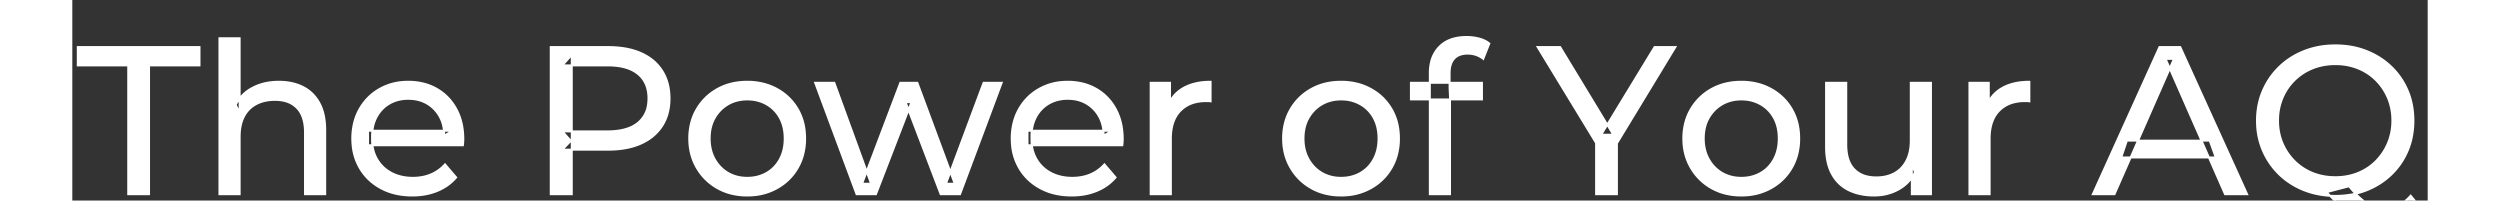
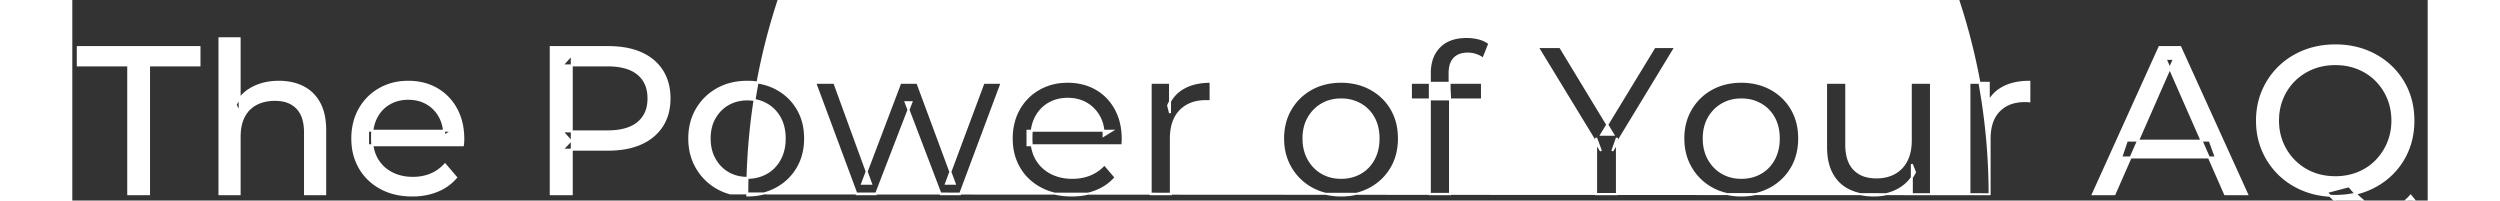
<svg xmlns="http://www.w3.org/2000/svg" width="1114.5" height="89.4" viewBox="-2.6 -17.6 1120.5 95.4">
  <rect x="-2.6" y="-17.6" width="1120.5" height="95.4" fill="#333333" stroke="none" />
  <g id="svgGroup" stroke-linecap="round" fill-rule="evenodd" font-size="9pt" stroke="#ffffff" stroke-width="0.25mm" fill="#ffffff" style="stroke:#ffffff;stroke-width:0.25mm;fill:#ffffff">
-     <path d="M 379.7 74.8 L 370.5 74.8 L 350.8 21.8 L 359.9 21.8 L 377.4 69.8 L 373.1 69.8 L 391.3 21.8 L 399.4 21.8 L 417.2 69.8 L 413 69.8 L 430.9 21.8 L 439.5 21.8 L 419.7 74.8 L 410.5 74.8 L 393.8 31 L 396.6 31 L 379.7 74.8 Z M 183.2 51.5 L 138.1 51.5 L 138.1 44.6 L 178.2 44.6 L 174.3 47 Q 174.4 41.9 172.2 37.9 Q 170 33.9 166.15 31.65 A 16.407 16.407 0 0 0 159.97 29.578 A 20.958 20.958 0 0 0 157.2 29.4 A 18.951 18.951 0 0 0 151.957 30.102 A 16.245 16.245 0 0 0 148.3 31.65 Q 144.4 33.9 142.2 37.95 Q 140 42 140 47.2 L 140 48.8 A 19.574 19.574 0 0 0 140.808 54.508 A 17.088 17.088 0 0 0 142.45 58.25 Q 144.9 62.4 149.3 64.7 Q 153.7 67 159.4 67 A 23.904 23.904 0 0 0 164.616 66.451 A 20.04 20.04 0 0 0 167.95 65.4 Q 171.8 63.8 174.7 60.6 L 180 66.8 Q 176.4 71 171.05 73.2 A 29.254 29.254 0 0 1 163.103 75.185 A 36.365 36.365 0 0 1 159.1 75.4 Q 150.6 75.4 144.15 71.9 Q 137.7 68.4 134.15 62.3 A 26.235 26.235 0 0 1 130.771 51.678 A 32.734 32.734 0 0 1 130.6 48.3 A 30.8 30.8 0 0 1 131.574 40.414 A 25.671 25.671 0 0 1 134.05 34.3 Q 137.5 28.2 143.55 24.75 A 26.427 26.427 0 0 1 154.863 21.384 A 31.98 31.98 0 0 1 157.2 21.3 A 29.623 29.623 0 0 1 164.768 22.232 A 24.537 24.537 0 0 1 170.8 24.7 Q 176.7 28.1 180.05 34.25 A 27.193 27.193 0 0 1 183.004 43.205 A 35.51 35.51 0 0 1 183.4 48.6 Q 183.4 49.013 183.376 49.52 A 30.412 30.412 0 0 1 183.35 50 A 20.408 20.408 0 0 1 183.268 50.961 A 16.896 16.896 0 0 1 183.2 51.5 Z M 496.9 51.5 L 451.8 51.5 L 451.8 44.6 L 491.9 44.6 L 488 47 Q 488.1 41.9 485.9 37.9 Q 483.7 33.9 479.85 31.65 A 16.407 16.407 0 0 0 473.67 29.578 A 20.958 20.958 0 0 0 470.9 29.4 A 18.951 18.951 0 0 0 465.657 30.102 A 16.245 16.245 0 0 0 462 31.65 Q 458.1 33.9 455.9 37.95 Q 453.7 42 453.7 47.2 L 453.7 48.8 A 19.574 19.574 0 0 0 454.508 54.508 A 17.088 17.088 0 0 0 456.15 58.25 Q 458.6 62.4 463 64.7 Q 467.4 67 473.1 67 A 23.904 23.904 0 0 0 478.316 66.451 A 20.04 20.04 0 0 0 481.65 65.4 Q 485.5 63.8 488.4 60.6 L 493.7 66.8 Q 490.1 71 484.75 73.2 A 29.254 29.254 0 0 1 476.803 75.185 A 36.365 36.365 0 0 1 472.8 75.4 Q 464.3 75.4 457.85 71.9 Q 451.4 68.4 447.85 62.3 A 26.235 26.235 0 0 1 444.471 51.678 A 32.734 32.734 0 0 1 444.3 48.3 A 30.8 30.8 0 0 1 445.274 40.414 A 25.671 25.671 0 0 1 447.75 34.3 Q 451.2 28.2 457.25 24.75 A 26.427 26.427 0 0 1 468.563 21.384 A 31.98 31.98 0 0 1 470.9 21.3 A 29.623 29.623 0 0 1 478.468 22.232 A 24.537 24.537 0 0 1 484.5 24.7 Q 490.4 28.1 493.75 34.25 A 27.193 27.193 0 0 1 496.704 43.205 A 35.51 35.51 0 0 1 497.1 48.6 Q 497.1 49.013 497.076 49.52 A 30.412 30.412 0 0 1 497.05 50 A 20.408 20.408 0 0 1 496.968 50.961 A 16.896 16.896 0 0 1 496.9 51.5 Z M 77 74.8 L 67.4 74.8 L 67.4 0.6 L 77 0.6 L 77 36.1 L 75.1 32.3 A 18.37 18.37 0 0 1 82.932 24.291 A 22.304 22.304 0 0 1 83.1 24.2 A 24.103 24.103 0 0 1 90.937 21.647 A 31.596 31.596 0 0 1 95.7 21.3 A 28.681 28.681 0 0 1 101.723 21.906 A 22.401 22.401 0 0 1 107.15 23.8 Q 112.1 26.3 114.9 31.4 Q 117.305 35.78 117.644 42.153 A 40.392 40.392 0 0 1 117.7 44.3 L 117.7 74.8 L 108.1 74.8 L 108.1 45.4 A 25.194 25.194 0 0 0 107.743 41.01 Q 107.321 38.63 106.4 36.755 A 11.609 11.609 0 0 0 104.35 33.8 A 12.249 12.249 0 0 0 98.296 30.405 Q 96.245 29.9 93.8 29.9 A 21.974 21.974 0 0 0 89.304 30.34 A 16.755 16.755 0 0 0 84.9 31.9 Q 81.1 33.9 79.05 37.8 A 16.742 16.742 0 0 0 77.545 42.024 Q 77 44.51 77 47.5 L 77 74.8 Z M 968.9 74.8 L 958.6 74.8 L 990.3 4.8 L 1000.2 4.8 L 1032 74.8 L 1021.5 74.8 L 993.2 10.4 L 997.2 10.4 L 968.9 74.8 Z M 732.2 74.8 L 722.3 74.8 L 722.3 48 L 724.6 54.2 L 694.5 4.8 L 705.2 4.8 L 730.5 46.5 L 724.7 46.5 L 750.1 4.8 L 760 4.8 L 730 54.2 L 732.2 48 L 732.2 74.8 Z M 831.7 52.3 L 831.7 21.8 L 841.3 21.8 L 841.3 51.2 A 25.835 25.835 0 0 0 841.648 55.591 Q 842.056 57.953 842.943 59.817 A 11.588 11.588 0 0 0 845.05 62.9 A 12.249 12.249 0 0 0 851.104 66.296 Q 853.155 66.8 855.6 66.8 Q 860.6 66.8 864.3 64.75 Q 868 62.7 870 58.75 A 17.769 17.769 0 0 0 871.561 54.088 Q 871.959 52.037 871.996 49.689 A 30.758 30.758 0 0 0 872 49.2 L 872 21.8 L 881.6 21.8 L 881.6 74.8 L 872.5 74.8 L 872.5 60.5 L 874 64.3 Q 871.4 69.6 866.2 72.5 A 23.055 23.055 0 0 1 856.5 75.329 A 27.853 27.853 0 0 1 854.5 75.4 A 31.474 31.474 0 0 1 848.488 74.851 A 24.038 24.038 0 0 1 842.55 72.9 Q 837.4 70.4 834.55 65.25 Q 832.067 60.764 831.747 54.267 A 39.987 39.987 0 0 1 831.7 52.3 Z M 33.9 74.8 L 24 74.8 L 24 13.5 L 0 13.5 L 0 4.8 L 57.9 4.8 L 57.9 13.5 L 33.9 13.5 L 33.9 74.8 Z M 235 74.8 L 225 74.8 L 225 4.8 L 252.3 4.8 A 48.903 48.903 0 0 1 259.329 5.279 Q 264.141 5.978 268 7.7 Q 274.5 10.6 278 16.1 Q 281.5 21.6 281.5 29.2 A 27.638 27.638 0 0 1 280.781 35.646 A 21.292 21.292 0 0 1 278 42.25 A 22.025 22.025 0 0 1 270.052 49.615 A 27.396 27.396 0 0 1 268 50.65 Q 261.5 53.6 252.3 53.6 L 230.5 53.6 L 235 48.9 L 235 74.8 Z M 1063.319 74.265 A 41.692 41.692 0 0 0 1074 75.6 Q 1082 75.6 1088.75 72.95 Q 1095.5 70.3 1100.55 65.45 Q 1105.6 60.6 1108.35 54.1 A 33.484 33.484 0 0 0 1110.026 49.042 A 38.579 38.579 0 0 0 1111.1 39.8 Q 1111.1 32 1108.35 25.5 Q 1105.6 19 1100.55 14.15 Q 1095.5 9.3 1088.75 6.65 Q 1082 4 1074 4 A 46.114 46.114 0 0 0 1070.396 4.139 A 38.604 38.604 0 0 0 1059.1 6.7 Q 1052.3 9.4 1047.3 14.25 Q 1042.3 19.1 1039.5 25.6 A 33.135 33.135 0 0 0 1038.022 29.787 A 37.008 37.008 0 0 0 1036.7 39.8 A 40.88 40.88 0 0 0 1036.768 42.177 A 34.75 34.75 0 0 0 1039.5 54 Q 1042.3 60.5 1047.3 65.35 A 34.181 34.181 0 0 0 1048.254 66.241 A 35.747 35.747 0 0 0 1059.15 72.9 A 37.364 37.364 0 0 0 1063.319 74.265 Z M 652.8 74.8 L 643.2 74.8 L 643.2 17.1 A 21.645 21.645 0 0 1 643.833 11.719 A 15.355 15.355 0 0 1 647.75 4.65 Q 652.011 0.295 659.649 0.019 A 29.058 29.058 0 0 1 660.7 0 Q 663.8 0 666.65 0.75 A 14.375 14.375 0 0 1 669.438 1.787 A 11.617 11.617 0 0 1 671.5 3.1 L 668.6 10.4 Q 667.1 9.2 665.2 8.55 Q 663.3 7.9 661.2 7.9 A 11.971 11.971 0 0 0 658.673 8.15 Q 657.104 8.489 655.926 9.288 A 6.651 6.651 0 0 0 654.8 10.25 Q 652.6 12.6 652.6 17.2 L 652.6 24.3 L 652.8 28.7 L 652.8 74.8 Z M 520 74.8 L 510.4 74.8 L 510.4 21.8 L 519.6 21.8 L 519.6 36.2 L 518.7 32.6 Q 520.9 27.1 526.1 24.2 Q 530.994 21.471 538.014 21.31 A 38.742 38.742 0 0 1 538.9 21.3 L 538.9 30.6 A 7.339 7.339 0 0 0 538.099 30.51 A 6.32 6.32 0 0 0 537.75 30.5 L 536.7 30.5 A 20.808 20.808 0 0 0 531.477 31.12 A 14.71 14.71 0 0 0 524.5 35.1 Q 520.535 39.154 520.064 46.39 A 30.941 30.941 0 0 0 520 48.4 L 520 74.8 Z M 909.5 74.8 L 899.9 74.8 L 899.9 21.8 L 909.1 21.8 L 909.1 36.2 L 908.2 32.6 Q 910.4 27.1 915.6 24.2 Q 920.494 21.471 927.514 21.31 A 38.742 38.742 0 0 1 928.4 21.3 L 928.4 30.6 A 7.339 7.339 0 0 0 927.599 30.51 A 6.32 6.32 0 0 0 927.25 30.5 L 926.2 30.5 A 20.808 20.808 0 0 0 920.977 31.12 A 14.71 14.71 0 0 0 914 35.1 Q 910.035 39.154 909.564 46.39 A 30.941 30.941 0 0 0 909.5 48.4 L 909.5 74.8 Z M 310.508 74.412 A 31.21 31.21 0 0 0 318.5 75.4 A 33.712 33.712 0 0 0 321.404 75.277 A 27.596 27.596 0 0 0 332.65 71.9 Q 338.9 68.4 342.45 62.3 A 25.263 25.263 0 0 0 344.998 56.186 A 29.979 29.979 0 0 0 346 48.3 A 32.706 32.706 0 0 0 345.719 43.954 A 25.706 25.706 0 0 0 342.45 34.25 Q 338.9 28.2 332.65 24.75 A 26.793 26.793 0 0 0 326.865 22.392 A 31.073 31.073 0 0 0 318.5 21.3 Q 310.5 21.3 304.3 24.75 Q 298.1 28.2 294.5 34.3 A 25.071 25.071 0 0 0 291.916 40.414 A 29.587 29.587 0 0 0 290.9 48.3 Q 290.9 56.1 294.5 62.25 Q 298.1 68.4 304.3 71.9 A 26.145 26.145 0 0 0 310.508 74.412 Z M 593.008 74.412 A 31.21 31.21 0 0 0 601 75.4 A 33.712 33.712 0 0 0 603.904 75.277 A 27.596 27.596 0 0 0 615.15 71.9 Q 621.4 68.4 624.95 62.3 A 25.263 25.263 0 0 0 627.498 56.186 A 29.979 29.979 0 0 0 628.5 48.3 A 32.706 32.706 0 0 0 628.219 43.954 A 25.706 25.706 0 0 0 624.95 34.25 Q 621.4 28.2 615.15 24.75 A 26.793 26.793 0 0 0 609.365 22.392 A 31.073 31.073 0 0 0 601 21.3 Q 593 21.3 586.8 24.75 Q 580.6 28.2 577 34.3 A 25.071 25.071 0 0 0 574.416 40.414 A 29.587 29.587 0 0 0 573.4 48.3 Q 573.4 56.1 577 62.25 Q 580.6 68.4 586.8 71.9 A 26.145 26.145 0 0 0 593.008 74.412 Z M 783.408 74.412 A 31.21 31.21 0 0 0 791.4 75.4 A 33.712 33.712 0 0 0 794.304 75.277 A 27.596 27.596 0 0 0 805.55 71.9 Q 811.8 68.4 815.35 62.3 A 25.263 25.263 0 0 0 817.898 56.186 A 29.979 29.979 0 0 0 818.9 48.3 A 32.706 32.706 0 0 0 818.619 43.954 A 25.706 25.706 0 0 0 815.35 34.25 Q 811.8 28.2 805.55 24.75 A 26.793 26.793 0 0 0 799.765 22.392 A 31.073 31.073 0 0 0 791.4 21.3 Q 783.4 21.3 777.2 24.75 Q 771 28.2 767.4 34.3 A 25.071 25.071 0 0 0 764.816 40.414 A 29.587 29.587 0 0 0 763.8 48.3 Q 763.8 56.1 767.4 62.25 Q 771 68.4 777.2 71.9 A 26.145 26.145 0 0 0 783.408 74.412 Z M 1074 66.7 A 29.529 29.529 0 0 0 1081.736 65.711 A 26.489 26.489 0 0 0 1084.75 64.7 Q 1089.7 62.7 1093.35 59 Q 1097 55.3 1099.05 50.4 A 26.867 26.867 0 0 0 1101.08 40.906 A 31.067 31.067 0 0 0 1101.1 39.8 A 28.721 28.721 0 0 0 1100.175 32.413 A 25.509 25.509 0 0 0 1099.05 29.1 Q 1097 24.2 1093.35 20.55 Q 1089.7 16.9 1084.75 14.9 A 27.834 27.834 0 0 0 1075.792 12.949 A 32.539 32.539 0 0 0 1074 12.9 A 30.378 30.378 0 0 0 1066.831 13.721 A 26.386 26.386 0 0 0 1063.15 14.9 Q 1058.2 16.9 1054.5 20.55 Q 1050.8 24.2 1048.75 29.1 A 26.783 26.783 0 0 0 1046.761 37.833 A 31.575 31.575 0 0 0 1046.7 39.8 Q 1046.7 45.5 1048.75 50.4 Q 1050.8 55.3 1054.5 59 Q 1058.2 62.7 1063.15 64.7 A 27.728 27.728 0 0 0 1071.464 66.604 A 33.083 33.083 0 0 0 1074 66.7 Z M 235 8.5 L 235 49.9 L 230.5 44.9 L 252 44.9 A 35.987 35.987 0 0 0 257.418 44.52 Q 260.241 44.089 262.51 43.17 A 15.25 15.25 0 0 0 266.55 40.8 A 13.353 13.353 0 0 0 271.263 32.319 A 19.701 19.701 0 0 0 271.5 29.2 A 18.16 18.16 0 0 0 270.875 24.298 A 13.056 13.056 0 0 0 266.55 17.6 A 15.897 15.897 0 0 0 261.342 14.802 Q 257.409 13.5 252 13.5 L 230.5 13.5 L 235 8.5 Z M 318.5 67 Q 323.6 67 327.65 64.7 Q 331.7 62.4 334 58.15 A 18.963 18.963 0 0 0 336.07 51.709 A 24.456 24.456 0 0 0 336.3 48.3 A 23.723 23.723 0 0 0 335.828 43.453 A 17.71 17.71 0 0 0 334 38.45 Q 331.7 34.3 327.65 32 A 17.758 17.758 0 0 0 320.068 29.756 A 21.591 21.591 0 0 0 318.5 29.7 A 19.347 19.347 0 0 0 313.111 30.428 A 16.718 16.718 0 0 0 309.4 32 Q 305.4 34.3 303 38.45 Q 300.6 42.6 300.6 48.3 Q 300.6 53.9 303 58.15 A 17.426 17.426 0 0 0 307.388 63.341 A 16.66 16.66 0 0 0 309.4 64.7 A 17.367 17.367 0 0 0 316.626 66.919 A 21.341 21.341 0 0 0 318.5 67 Z M 601 67 Q 606.1 67 610.15 64.7 Q 614.2 62.4 616.5 58.15 A 18.963 18.963 0 0 0 618.57 51.709 A 24.456 24.456 0 0 0 618.8 48.3 A 23.723 23.723 0 0 0 618.328 43.453 A 17.71 17.71 0 0 0 616.5 38.45 Q 614.2 34.3 610.15 32 A 17.758 17.758 0 0 0 602.568 29.756 A 21.591 21.591 0 0 0 601 29.7 A 19.347 19.347 0 0 0 595.611 30.428 A 16.718 16.718 0 0 0 591.9 32 Q 587.9 34.3 585.5 38.45 Q 583.1 42.6 583.1 48.3 Q 583.1 53.9 585.5 58.15 A 17.426 17.426 0 0 0 589.888 63.341 A 16.66 16.66 0 0 0 591.9 64.7 A 17.367 17.367 0 0 0 599.126 66.919 A 21.341 21.341 0 0 0 601 67 Z M 791.4 67 Q 796.5 67 800.55 64.7 Q 804.6 62.4 806.9 58.15 A 18.963 18.963 0 0 0 808.97 51.709 A 24.456 24.456 0 0 0 809.2 48.3 A 23.723 23.723 0 0 0 808.728 43.453 A 17.71 17.71 0 0 0 806.9 38.45 Q 804.6 34.3 800.55 32 A 17.758 17.758 0 0 0 792.968 29.756 A 21.591 21.591 0 0 0 791.4 29.7 A 19.347 19.347 0 0 0 786.011 30.428 A 16.718 16.718 0 0 0 782.3 32 Q 778.3 34.3 775.9 38.45 Q 773.5 42.6 773.5 48.3 Q 773.5 53.9 775.9 58.15 A 17.426 17.426 0 0 0 780.288 63.341 A 16.66 16.66 0 0 0 782.3 64.7 A 17.367 17.367 0 0 0 789.526 66.919 A 21.341 21.341 0 0 0 791.4 67 Z M 1069.8 73.8 L 1080.5 71 A 58.451 58.451 0 0 0 1083.055 73.955 Q 1084.283 75.278 1085.466 76.358 A 32.242 32.242 0 0 0 1086.25 77.05 Q 1088.906 79.32 1091.515 80.377 A 14.194 14.194 0 0 0 1091.7 80.45 Q 1094.4 81.5 1097 81.5 A 16.286 16.286 0 0 0 1109.086 76.271 A 21.973 21.973 0 0 0 1109.8 75.5 L 1114.5 81.2 Q 1107.7 89.4 1096.9 89.4 A 26.118 26.118 0 0 1 1090.601 88.653 A 24.453 24.453 0 0 1 1090.2 88.55 A 25.073 25.073 0 0 1 1085.6 86.812 A 29.85 29.85 0 0 1 1083.8 85.85 A 37.524 37.524 0 0 1 1080.344 83.574 A 50.479 50.479 0 0 1 1077.2 81.05 A 78.178 78.178 0 0 1 1074.11 78.211 Q 1072.565 76.717 1070.913 74.983 A 136.564 136.564 0 0 1 1069.8 73.8 Z M 1017.1 57.3 L 972.1 57.3 L 974.8 49.3 L 1014.2 49.3 L 1017.1 57.3 Z M 668 29.7 L 634.2 29.7 L 634.2 21.8 L 668 21.8 L 668 29.7 Z" vector-effect="non-scaling-stroke" />
+     <path d="M 379.7 74.8 L 370.5 74.8 L 350.8 21.8 L 359.9 21.8 L 377.4 69.8 L 373.1 69.8 L 391.3 21.8 L 399.4 21.8 L 417.2 69.8 L 413 69.8 L 430.9 21.8 L 439.5 21.8 L 419.7 74.8 L 410.5 74.8 L 393.8 31 L 396.6 31 L 379.7 74.8 Z M 183.2 51.5 L 138.1 51.5 L 138.1 44.6 L 178.2 44.6 L 174.3 47 Q 174.4 41.9 172.2 37.9 Q 170 33.9 166.15 31.65 A 16.407 16.407 0 0 0 159.97 29.578 A 20.958 20.958 0 0 0 157.2 29.4 A 18.951 18.951 0 0 0 151.957 30.102 A 16.245 16.245 0 0 0 148.3 31.65 Q 144.4 33.9 142.2 37.95 Q 140 42 140 47.2 L 140 48.8 A 19.574 19.574 0 0 0 140.808 54.508 A 17.088 17.088 0 0 0 142.45 58.25 Q 144.9 62.4 149.3 64.7 Q 153.7 67 159.4 67 A 23.904 23.904 0 0 0 164.616 66.451 A 20.04 20.04 0 0 0 167.95 65.4 Q 171.8 63.8 174.7 60.6 L 180 66.8 Q 176.4 71 171.05 73.2 A 29.254 29.254 0 0 1 163.103 75.185 A 36.365 36.365 0 0 1 159.1 75.4 Q 150.6 75.4 144.15 71.9 Q 137.7 68.4 134.15 62.3 A 26.235 26.235 0 0 1 130.771 51.678 A 32.734 32.734 0 0 1 130.6 48.3 A 30.8 30.8 0 0 1 131.574 40.414 A 25.671 25.671 0 0 1 134.05 34.3 Q 137.5 28.2 143.55 24.75 A 26.427 26.427 0 0 1 154.863 21.384 A 31.98 31.98 0 0 1 157.2 21.3 A 29.623 29.623 0 0 1 164.768 22.232 A 24.537 24.537 0 0 1 170.8 24.7 Q 176.7 28.1 180.05 34.25 A 27.193 27.193 0 0 1 183.004 43.205 A 35.51 35.51 0 0 1 183.4 48.6 Q 183.4 49.013 183.376 49.52 A 30.412 30.412 0 0 1 183.35 50 A 20.408 20.408 0 0 1 183.268 50.961 A 16.896 16.896 0 0 1 183.2 51.5 Z M 496.9 51.5 L 451.8 51.5 L 451.8 44.6 L 491.9 44.6 L 488 47 Q 488.1 41.9 485.9 37.9 Q 483.7 33.9 479.85 31.65 A 16.407 16.407 0 0 0 473.67 29.578 A 20.958 20.958 0 0 0 470.9 29.4 A 18.951 18.951 0 0 0 465.657 30.102 A 16.245 16.245 0 0 0 462 31.65 Q 458.1 33.9 455.9 37.95 Q 453.7 42 453.7 47.2 L 453.7 48.8 A 19.574 19.574 0 0 0 454.508 54.508 A 17.088 17.088 0 0 0 456.15 58.25 Q 458.6 62.4 463 64.7 Q 467.4 67 473.1 67 A 23.904 23.904 0 0 0 478.316 66.451 A 20.04 20.04 0 0 0 481.65 65.4 Q 485.5 63.8 488.4 60.6 L 493.7 66.8 Q 490.1 71 484.75 73.2 A 29.254 29.254 0 0 1 476.803 75.185 A 36.365 36.365 0 0 1 472.8 75.4 Q 464.3 75.4 457.85 71.9 Q 451.4 68.4 447.85 62.3 A 26.235 26.235 0 0 1 444.471 51.678 A 32.734 32.734 0 0 1 444.3 48.3 A 30.8 30.8 0 0 1 445.274 40.414 A 25.671 25.671 0 0 1 447.75 34.3 Q 451.2 28.2 457.25 24.75 A 26.427 26.427 0 0 1 468.563 21.384 A 31.98 31.98 0 0 1 470.9 21.3 A 29.623 29.623 0 0 1 478.468 22.232 A 24.537 24.537 0 0 1 484.5 24.7 Q 490.4 28.1 493.75 34.25 A 27.193 27.193 0 0 1 496.704 43.205 A 35.51 35.51 0 0 1 497.1 48.6 Q 497.1 49.013 497.076 49.52 A 30.412 30.412 0 0 1 497.05 50 A 20.408 20.408 0 0 1 496.968 50.961 A 16.896 16.896 0 0 1 496.9 51.5 Z M 77 74.8 L 67.4 74.8 L 67.4 0.6 L 77 0.6 L 77 36.1 L 75.1 32.3 A 18.37 18.37 0 0 1 82.932 24.291 A 22.304 22.304 0 0 1 83.1 24.2 A 24.103 24.103 0 0 1 90.937 21.647 A 31.596 31.596 0 0 1 95.7 21.3 A 28.681 28.681 0 0 1 101.723 21.906 A 22.401 22.401 0 0 1 107.15 23.8 Q 112.1 26.3 114.9 31.4 Q 117.305 35.78 117.644 42.153 A 40.392 40.392 0 0 1 117.7 44.3 L 117.7 74.8 L 108.1 74.8 L 108.1 45.4 A 25.194 25.194 0 0 0 107.743 41.01 Q 107.321 38.63 106.4 36.755 A 11.609 11.609 0 0 0 104.35 33.8 A 12.249 12.249 0 0 0 98.296 30.405 Q 96.245 29.9 93.8 29.9 A 21.974 21.974 0 0 0 89.304 30.34 A 16.755 16.755 0 0 0 84.9 31.9 Q 81.1 33.9 79.05 37.8 A 16.742 16.742 0 0 0 77.545 42.024 Q 77 44.51 77 47.5 L 77 74.8 Z M 968.9 74.8 L 958.6 74.8 L 990.3 4.8 L 1000.2 4.8 L 1032 74.8 L 1021.5 74.8 L 993.2 10.4 L 997.2 10.4 L 968.9 74.8 Z M 732.2 74.8 L 722.3 74.8 L 722.3 48 L 724.6 54.2 L 694.5 4.8 L 705.2 4.8 L 730.5 46.5 L 724.7 46.5 L 750.1 4.8 L 760 4.8 L 730 54.2 L 732.2 48 L 732.2 74.8 Z M 831.7 52.3 L 831.7 21.8 L 841.3 21.8 L 841.3 51.2 A 25.835 25.835 0 0 0 841.648 55.591 Q 842.056 57.953 842.943 59.817 A 11.588 11.588 0 0 0 845.05 62.9 A 12.249 12.249 0 0 0 851.104 66.296 Q 853.155 66.8 855.6 66.8 Q 860.6 66.8 864.3 64.75 Q 868 62.7 870 58.75 A 17.769 17.769 0 0 0 871.561 54.088 Q 871.959 52.037 871.996 49.689 A 30.758 30.758 0 0 0 872 49.2 L 872 21.8 L 881.6 21.8 L 881.6 74.8 L 872.5 74.8 L 872.5 60.5 L 874 64.3 Q 871.4 69.6 866.2 72.5 A 23.055 23.055 0 0 1 856.5 75.329 A 27.853 27.853 0 0 1 854.5 75.4 A 31.474 31.474 0 0 1 848.488 74.851 A 24.038 24.038 0 0 1 842.55 72.9 Q 837.4 70.4 834.55 65.25 Q 832.067 60.764 831.747 54.267 A 39.987 39.987 0 0 1 831.7 52.3 Z M 33.9 74.8 L 24 74.8 L 24 13.5 L 0 13.5 L 0 4.8 L 57.9 4.8 L 57.9 13.5 L 33.9 13.5 L 33.9 74.8 Z M 235 74.8 L 225 74.8 L 225 4.8 L 252.3 4.8 A 48.903 48.903 0 0 1 259.329 5.279 Q 264.141 5.978 268 7.7 Q 274.5 10.6 278 16.1 Q 281.5 21.6 281.5 29.2 A 27.638 27.638 0 0 1 280.781 35.646 A 21.292 21.292 0 0 1 278 42.25 A 22.025 22.025 0 0 1 270.052 49.615 A 27.396 27.396 0 0 1 268 50.65 Q 261.5 53.6 252.3 53.6 L 230.5 53.6 L 235 48.9 L 235 74.8 Z M 1063.319 74.265 A 41.692 41.692 0 0 0 1074 75.6 Q 1082 75.6 1088.75 72.95 Q 1095.5 70.3 1100.55 65.45 Q 1105.6 60.6 1108.35 54.1 A 33.484 33.484 0 0 0 1110.026 49.042 A 38.579 38.579 0 0 0 1111.1 39.8 Q 1111.1 32 1108.35 25.5 Q 1105.6 19 1100.55 14.15 Q 1095.5 9.3 1088.75 6.65 Q 1082 4 1074 4 A 46.114 46.114 0 0 0 1070.396 4.139 A 38.604 38.604 0 0 0 1059.1 6.7 Q 1052.3 9.4 1047.3 14.25 Q 1042.3 19.1 1039.5 25.6 A 33.135 33.135 0 0 0 1038.022 29.787 A 37.008 37.008 0 0 0 1036.7 39.8 A 40.88 40.88 0 0 0 1036.768 42.177 A 34.75 34.75 0 0 0 1039.5 54 Q 1042.3 60.5 1047.3 65.35 A 34.181 34.181 0 0 0 1048.254 66.241 A 35.747 35.747 0 0 0 1059.15 72.9 A 37.364 37.364 0 0 0 1063.319 74.265 Z M 652.8 74.8 L 643.2 74.8 L 643.2 17.1 A 21.645 21.645 0 0 1 643.833 11.719 A 15.355 15.355 0 0 1 647.75 4.65 Q 652.011 0.295 659.649 0.019 A 29.058 29.058 0 0 1 660.7 0 Q 663.8 0 666.65 0.75 A 14.375 14.375 0 0 1 669.438 1.787 A 11.617 11.617 0 0 1 671.5 3.1 L 668.6 10.4 Q 667.1 9.2 665.2 8.55 Q 663.3 7.9 661.2 7.9 A 11.971 11.971 0 0 0 658.673 8.15 Q 657.104 8.489 655.926 9.288 A 6.651 6.651 0 0 0 654.8 10.25 Q 652.6 12.6 652.6 17.2 L 652.6 24.3 L 652.8 28.7 L 652.8 74.8 Z M 520 74.8 L 510.4 74.8 L 510.4 21.8 L 519.6 21.8 L 519.6 36.2 L 518.7 32.6 Q 520.9 27.1 526.1 24.2 Q 530.994 21.471 538.014 21.31 A 38.742 38.742 0 0 1 538.9 21.3 L 538.9 30.6 A 7.339 7.339 0 0 0 538.099 30.51 A 6.32 6.32 0 0 0 537.75 30.5 L 536.7 30.5 A 20.808 20.808 0 0 0 531.477 31.12 A 14.71 14.71 0 0 0 524.5 35.1 Q 520.535 39.154 520.064 46.39 A 30.941 30.941 0 0 0 520 48.4 L 520 74.8 Z M 909.5 74.8 L 899.9 74.8 L 899.9 21.8 L 909.1 21.8 L 909.1 36.2 L 908.2 32.6 Q 910.4 27.1 915.6 24.2 Q 920.494 21.471 927.514 21.31 A 38.742 38.742 0 0 1 928.4 21.3 L 928.4 30.6 A 7.339 7.339 0 0 0 927.599 30.51 A 6.32 6.32 0 0 0 927.25 30.5 L 926.2 30.5 A 20.808 20.808 0 0 0 920.977 31.12 A 14.71 14.71 0 0 0 914 35.1 Q 910.035 39.154 909.564 46.39 A 30.941 30.941 0 0 0 909.5 48.4 L 909.5 74.8 Z A 31.21 31.21 0 0 0 318.5 75.4 A 33.712 33.712 0 0 0 321.404 75.277 A 27.596 27.596 0 0 0 332.65 71.9 Q 338.9 68.4 342.45 62.3 A 25.263 25.263 0 0 0 344.998 56.186 A 29.979 29.979 0 0 0 346 48.3 A 32.706 32.706 0 0 0 345.719 43.954 A 25.706 25.706 0 0 0 342.45 34.25 Q 338.9 28.2 332.65 24.75 A 26.793 26.793 0 0 0 326.865 22.392 A 31.073 31.073 0 0 0 318.5 21.3 Q 310.5 21.3 304.3 24.75 Q 298.1 28.2 294.5 34.3 A 25.071 25.071 0 0 0 291.916 40.414 A 29.587 29.587 0 0 0 290.9 48.3 Q 290.9 56.1 294.5 62.25 Q 298.1 68.4 304.3 71.9 A 26.145 26.145 0 0 0 310.508 74.412 Z M 593.008 74.412 A 31.21 31.21 0 0 0 601 75.4 A 33.712 33.712 0 0 0 603.904 75.277 A 27.596 27.596 0 0 0 615.15 71.9 Q 621.4 68.4 624.95 62.3 A 25.263 25.263 0 0 0 627.498 56.186 A 29.979 29.979 0 0 0 628.5 48.3 A 32.706 32.706 0 0 0 628.219 43.954 A 25.706 25.706 0 0 0 624.95 34.25 Q 621.4 28.2 615.15 24.75 A 26.793 26.793 0 0 0 609.365 22.392 A 31.073 31.073 0 0 0 601 21.3 Q 593 21.3 586.8 24.75 Q 580.6 28.2 577 34.3 A 25.071 25.071 0 0 0 574.416 40.414 A 29.587 29.587 0 0 0 573.4 48.3 Q 573.4 56.1 577 62.25 Q 580.6 68.4 586.8 71.9 A 26.145 26.145 0 0 0 593.008 74.412 Z M 783.408 74.412 A 31.21 31.21 0 0 0 791.4 75.4 A 33.712 33.712 0 0 0 794.304 75.277 A 27.596 27.596 0 0 0 805.55 71.9 Q 811.8 68.4 815.35 62.3 A 25.263 25.263 0 0 0 817.898 56.186 A 29.979 29.979 0 0 0 818.9 48.3 A 32.706 32.706 0 0 0 818.619 43.954 A 25.706 25.706 0 0 0 815.35 34.25 Q 811.8 28.2 805.55 24.75 A 26.793 26.793 0 0 0 799.765 22.392 A 31.073 31.073 0 0 0 791.4 21.3 Q 783.4 21.3 777.2 24.75 Q 771 28.2 767.4 34.3 A 25.071 25.071 0 0 0 764.816 40.414 A 29.587 29.587 0 0 0 763.8 48.3 Q 763.8 56.1 767.4 62.25 Q 771 68.4 777.2 71.9 A 26.145 26.145 0 0 0 783.408 74.412 Z M 1074 66.7 A 29.529 29.529 0 0 0 1081.736 65.711 A 26.489 26.489 0 0 0 1084.75 64.7 Q 1089.7 62.7 1093.35 59 Q 1097 55.3 1099.05 50.4 A 26.867 26.867 0 0 0 1101.08 40.906 A 31.067 31.067 0 0 0 1101.1 39.8 A 28.721 28.721 0 0 0 1100.175 32.413 A 25.509 25.509 0 0 0 1099.05 29.1 Q 1097 24.2 1093.35 20.55 Q 1089.7 16.9 1084.75 14.9 A 27.834 27.834 0 0 0 1075.792 12.949 A 32.539 32.539 0 0 0 1074 12.9 A 30.378 30.378 0 0 0 1066.831 13.721 A 26.386 26.386 0 0 0 1063.15 14.9 Q 1058.2 16.9 1054.5 20.55 Q 1050.8 24.2 1048.75 29.1 A 26.783 26.783 0 0 0 1046.761 37.833 A 31.575 31.575 0 0 0 1046.7 39.8 Q 1046.7 45.5 1048.75 50.4 Q 1050.8 55.3 1054.5 59 Q 1058.2 62.7 1063.15 64.7 A 27.728 27.728 0 0 0 1071.464 66.604 A 33.083 33.083 0 0 0 1074 66.7 Z M 235 8.5 L 235 49.9 L 230.5 44.9 L 252 44.9 A 35.987 35.987 0 0 0 257.418 44.52 Q 260.241 44.089 262.51 43.17 A 15.25 15.25 0 0 0 266.55 40.8 A 13.353 13.353 0 0 0 271.263 32.319 A 19.701 19.701 0 0 0 271.5 29.2 A 18.16 18.16 0 0 0 270.875 24.298 A 13.056 13.056 0 0 0 266.55 17.6 A 15.897 15.897 0 0 0 261.342 14.802 Q 257.409 13.5 252 13.5 L 230.5 13.5 L 235 8.5 Z M 318.5 67 Q 323.6 67 327.65 64.7 Q 331.7 62.4 334 58.15 A 18.963 18.963 0 0 0 336.07 51.709 A 24.456 24.456 0 0 0 336.3 48.3 A 23.723 23.723 0 0 0 335.828 43.453 A 17.71 17.71 0 0 0 334 38.45 Q 331.7 34.3 327.65 32 A 17.758 17.758 0 0 0 320.068 29.756 A 21.591 21.591 0 0 0 318.5 29.7 A 19.347 19.347 0 0 0 313.111 30.428 A 16.718 16.718 0 0 0 309.4 32 Q 305.4 34.3 303 38.45 Q 300.6 42.6 300.6 48.3 Q 300.6 53.9 303 58.15 A 17.426 17.426 0 0 0 307.388 63.341 A 16.66 16.66 0 0 0 309.4 64.7 A 17.367 17.367 0 0 0 316.626 66.919 A 21.341 21.341 0 0 0 318.5 67 Z M 601 67 Q 606.1 67 610.15 64.7 Q 614.2 62.4 616.5 58.15 A 18.963 18.963 0 0 0 618.57 51.709 A 24.456 24.456 0 0 0 618.8 48.3 A 23.723 23.723 0 0 0 618.328 43.453 A 17.71 17.71 0 0 0 616.5 38.45 Q 614.2 34.3 610.15 32 A 17.758 17.758 0 0 0 602.568 29.756 A 21.591 21.591 0 0 0 601 29.7 A 19.347 19.347 0 0 0 595.611 30.428 A 16.718 16.718 0 0 0 591.9 32 Q 587.9 34.3 585.5 38.45 Q 583.1 42.6 583.1 48.3 Q 583.1 53.9 585.5 58.15 A 17.426 17.426 0 0 0 589.888 63.341 A 16.66 16.66 0 0 0 591.9 64.7 A 17.367 17.367 0 0 0 599.126 66.919 A 21.341 21.341 0 0 0 601 67 Z M 791.4 67 Q 796.5 67 800.55 64.7 Q 804.6 62.4 806.9 58.15 A 18.963 18.963 0 0 0 808.97 51.709 A 24.456 24.456 0 0 0 809.2 48.3 A 23.723 23.723 0 0 0 808.728 43.453 A 17.71 17.71 0 0 0 806.9 38.45 Q 804.6 34.3 800.55 32 A 17.758 17.758 0 0 0 792.968 29.756 A 21.591 21.591 0 0 0 791.4 29.7 A 19.347 19.347 0 0 0 786.011 30.428 A 16.718 16.718 0 0 0 782.3 32 Q 778.3 34.3 775.9 38.45 Q 773.5 42.6 773.5 48.3 Q 773.5 53.9 775.9 58.15 A 17.426 17.426 0 0 0 780.288 63.341 A 16.66 16.66 0 0 0 782.3 64.7 A 17.367 17.367 0 0 0 789.526 66.919 A 21.341 21.341 0 0 0 791.4 67 Z M 1069.8 73.8 L 1080.5 71 A 58.451 58.451 0 0 0 1083.055 73.955 Q 1084.283 75.278 1085.466 76.358 A 32.242 32.242 0 0 0 1086.25 77.05 Q 1088.906 79.32 1091.515 80.377 A 14.194 14.194 0 0 0 1091.7 80.45 Q 1094.4 81.5 1097 81.5 A 16.286 16.286 0 0 0 1109.086 76.271 A 21.973 21.973 0 0 0 1109.8 75.5 L 1114.5 81.2 Q 1107.7 89.4 1096.9 89.4 A 26.118 26.118 0 0 1 1090.601 88.653 A 24.453 24.453 0 0 1 1090.2 88.55 A 25.073 25.073 0 0 1 1085.6 86.812 A 29.85 29.85 0 0 1 1083.8 85.85 A 37.524 37.524 0 0 1 1080.344 83.574 A 50.479 50.479 0 0 1 1077.2 81.05 A 78.178 78.178 0 0 1 1074.11 78.211 Q 1072.565 76.717 1070.913 74.983 A 136.564 136.564 0 0 1 1069.8 73.8 Z M 1017.1 57.3 L 972.1 57.3 L 974.8 49.3 L 1014.2 49.3 L 1017.1 57.3 Z M 668 29.7 L 634.2 29.7 L 634.2 21.8 L 668 21.8 L 668 29.7 Z" vector-effect="non-scaling-stroke" />
  </g>
</svg>